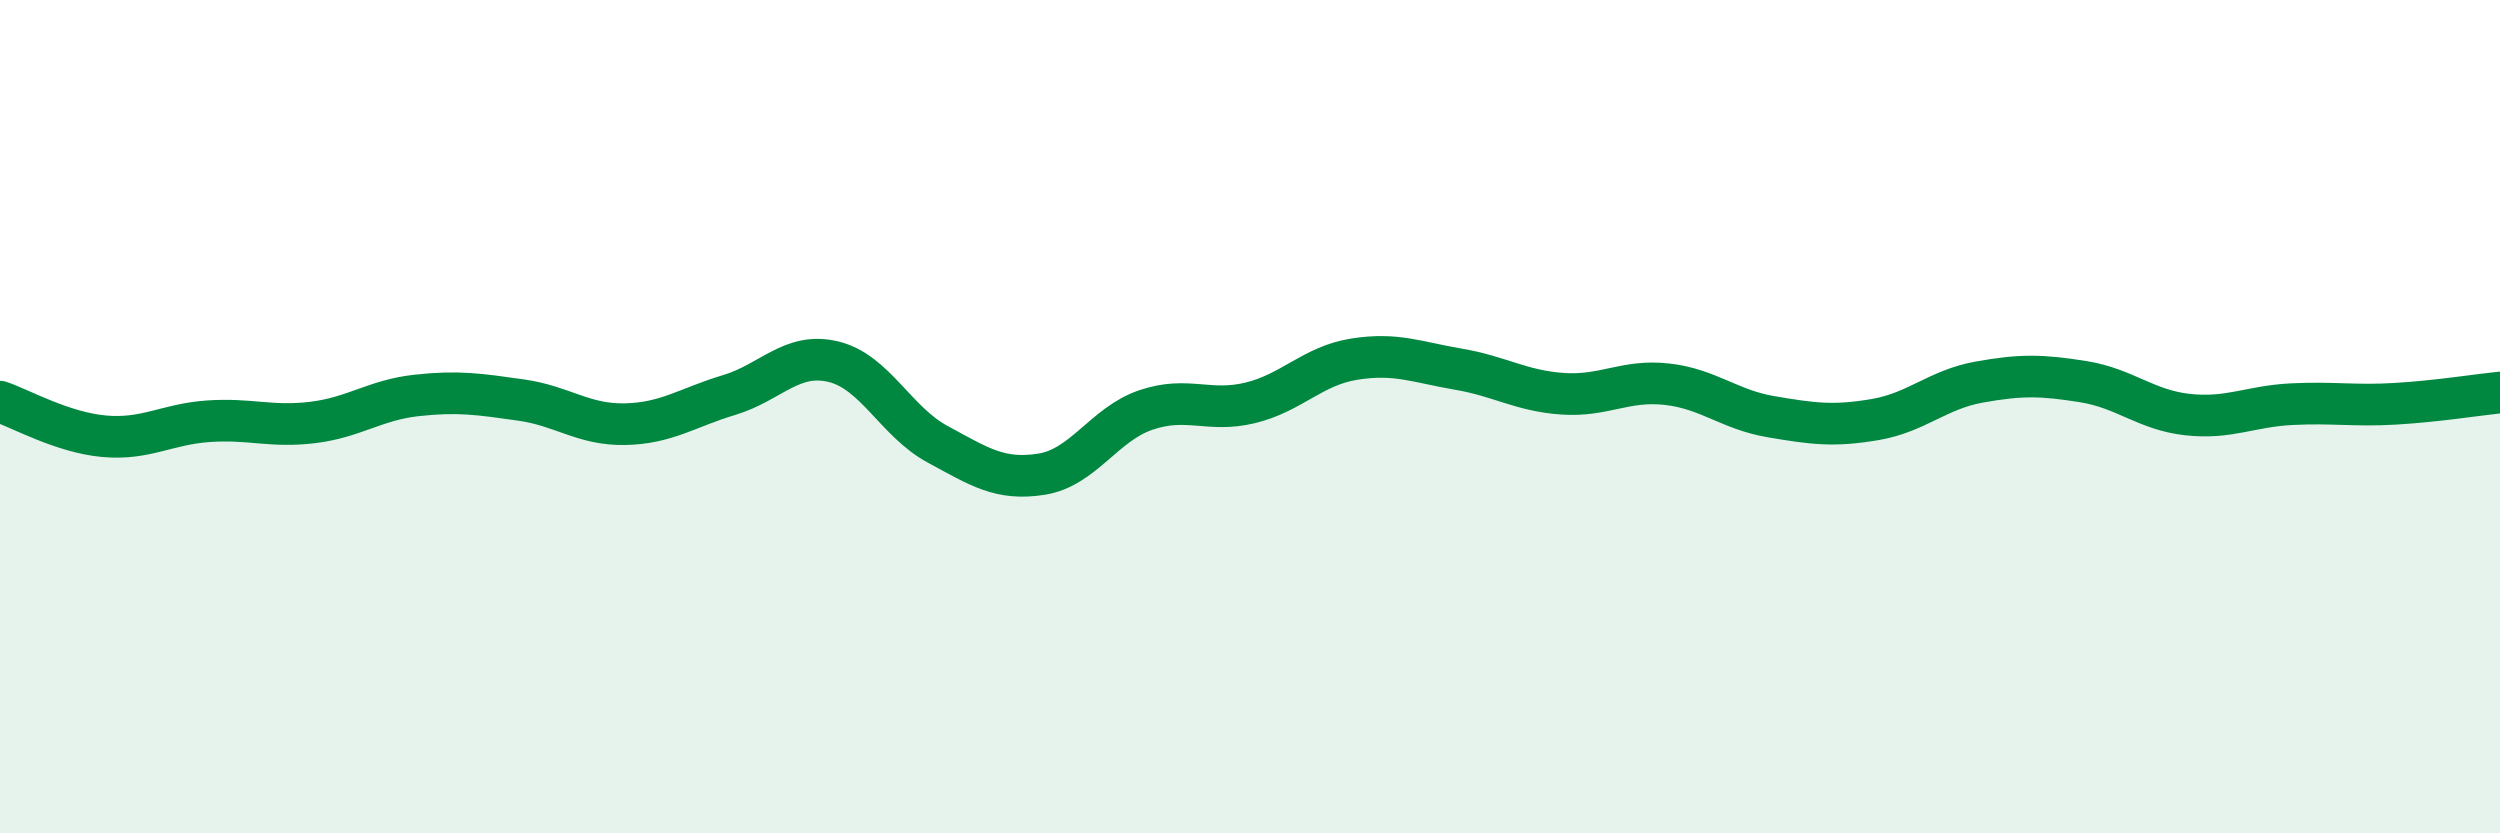
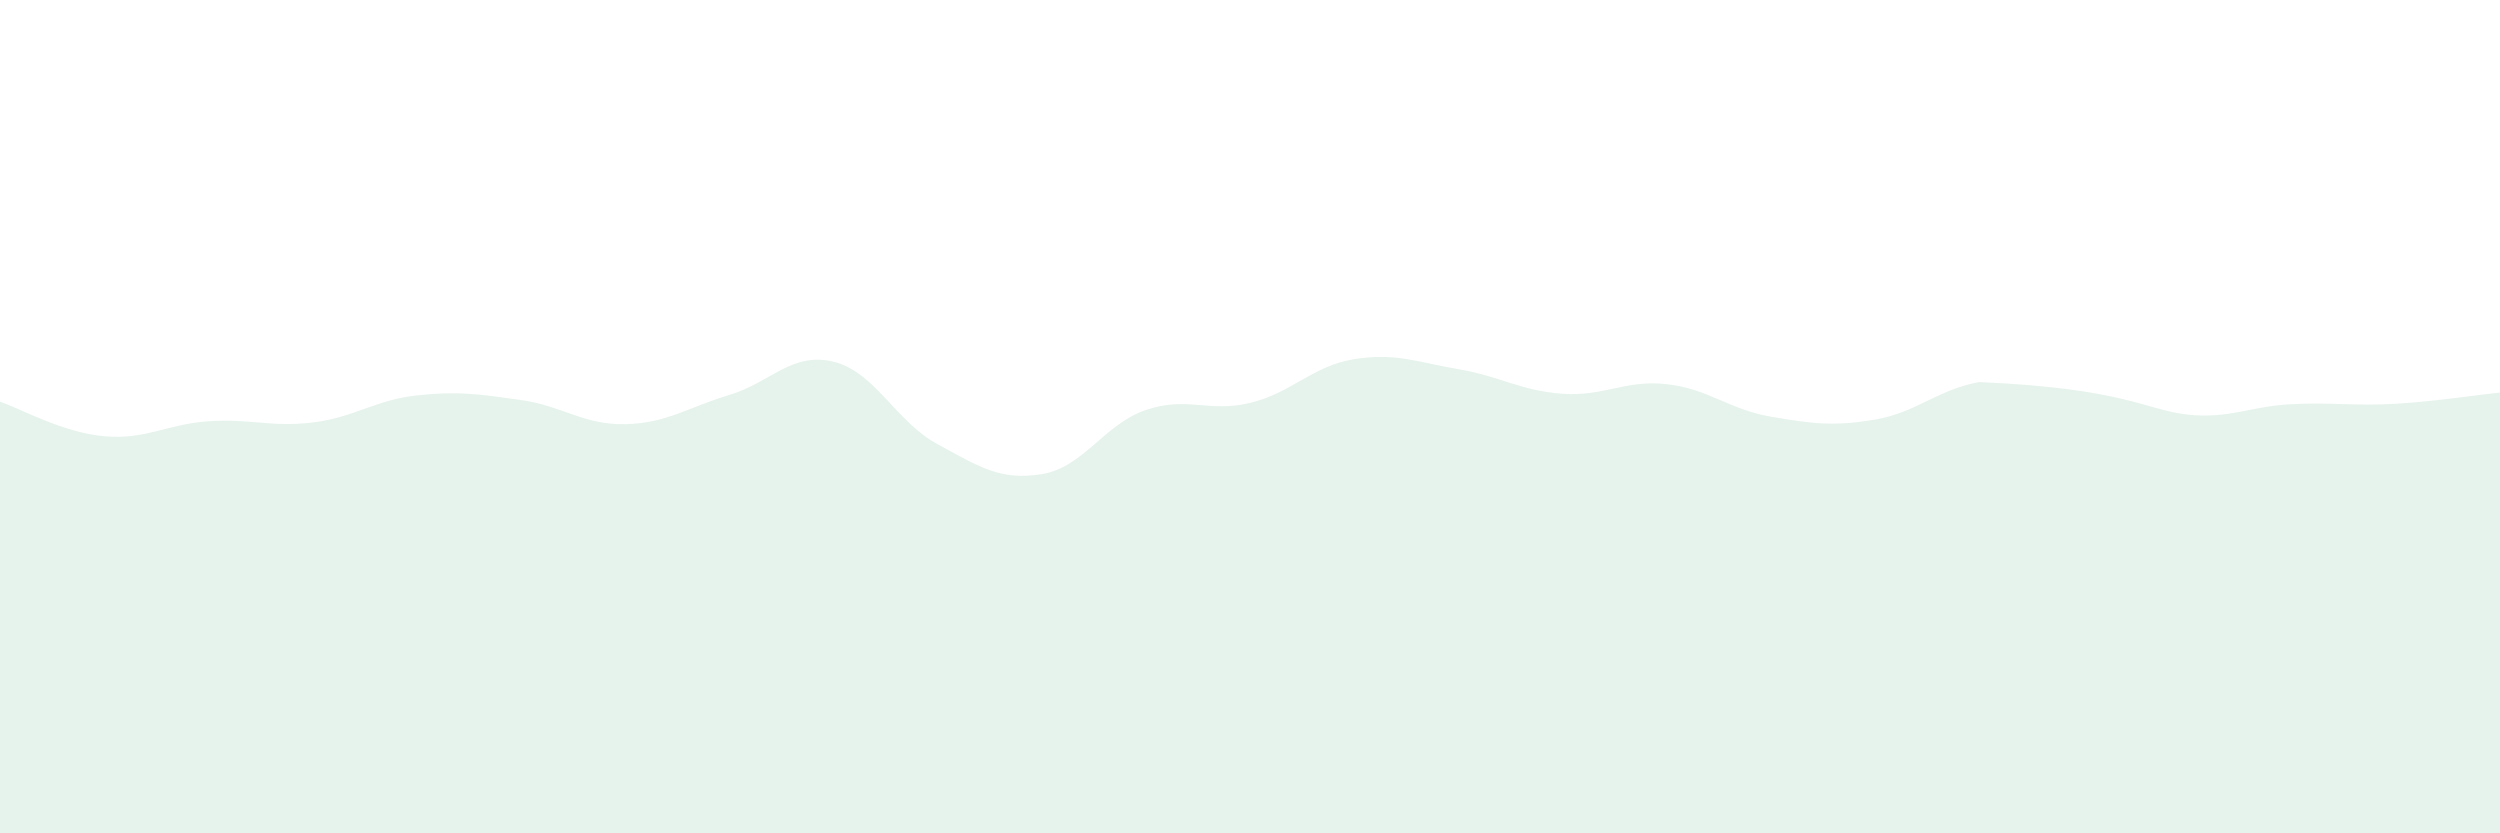
<svg xmlns="http://www.w3.org/2000/svg" width="60" height="20" viewBox="0 0 60 20">
-   <path d="M 0,9.64 C 0.5,9.81 1.5,10.38 2.5,10.47 C 3.5,10.56 4,10.18 5,10.11 C 6,10.04 6.5,10.26 7.5,10.14 C 8.5,10.02 9,9.6 10,9.49 C 11,9.38 11.5,9.46 12.5,9.6 C 13.5,9.74 14,10.2 15,10.18 C 16,10.16 16.5,9.78 17.5,9.48 C 18.5,9.18 19,8.44 20,8.68 C 21,8.92 21.5,10.12 22.5,10.66 C 23.5,11.2 24,11.54 25,11.38 C 26,11.22 26.5,10.18 27.5,9.84 C 28.5,9.5 29,9.91 30,9.67 C 31,9.43 31.5,8.78 32.5,8.62 C 33.5,8.46 34,8.69 35,8.86 C 36,9.03 36.5,9.38 37.5,9.45 C 38.5,9.52 39,9.11 40,9.22 C 41,9.33 41.5,9.83 42.5,10 C 43.5,10.17 44,10.24 45,10.07 C 46,9.9 46.5,9.35 47.5,9.17 C 48.5,8.99 49,9 50,9.16 C 51,9.32 51.5,9.84 52.5,9.95 C 53.5,10.06 54,9.75 55,9.7 C 56,9.65 56.5,9.75 57.5,9.69 C 58.5,9.63 59.5,9.47 60,9.42L60 20L0 20Z" fill="#008740" opacity="0.1" stroke-linecap="round" stroke-linejoin="round" />
-   <path d="M 0,9.64 C 0.5,9.81 1.5,10.38 2.5,10.47 C 3.5,10.56 4,10.18 5,10.11 C 6,10.04 6.5,10.26 7.5,10.14 C 8.5,10.02 9,9.6 10,9.49 C 11,9.38 11.5,9.46 12.5,9.6 C 13.5,9.74 14,10.2 15,10.18 C 16,10.16 16.5,9.78 17.5,9.48 C 18.5,9.18 19,8.44 20,8.68 C 21,8.92 21.5,10.12 22.5,10.66 C 23.5,11.2 24,11.54 25,11.38 C 26,11.22 26.5,10.18 27.5,9.84 C 28.5,9.5 29,9.91 30,9.67 C 31,9.43 31.5,8.78 32.5,8.62 C 33.5,8.46 34,8.69 35,8.86 C 36,9.03 36.5,9.38 37.5,9.45 C 38.5,9.52 39,9.11 40,9.22 C 41,9.33 41.5,9.83 42.5,10 C 43.5,10.17 44,10.24 45,10.07 C 46,9.9 46.5,9.35 47.5,9.17 C 48.5,8.99 49,9 50,9.16 C 51,9.32 51.5,9.84 52.5,9.95 C 53.5,10.06 54,9.75 55,9.7 C 56,9.65 56.5,9.75 57.5,9.69 C 58.5,9.63 59.5,9.47 60,9.42" stroke="#008740" stroke-width="1" fill="none" stroke-linecap="round" stroke-linejoin="round" />
+   <path d="M 0,9.64 C 0.5,9.81 1.5,10.38 2.5,10.47 C 3.5,10.56 4,10.18 5,10.11 C 6,10.04 6.5,10.26 7.5,10.14 C 8.5,10.02 9,9.6 10,9.49 C 11,9.38 11.5,9.46 12.5,9.6 C 13.5,9.74 14,10.2 15,10.18 C 16,10.16 16.5,9.78 17.5,9.48 C 18.5,9.18 19,8.44 20,8.68 C 21,8.92 21.5,10.12 22.5,10.66 C 23.5,11.2 24,11.54 25,11.38 C 26,11.22 26.5,10.18 27.5,9.84 C 28.5,9.5 29,9.91 30,9.67 C 31,9.43 31.5,8.78 32.5,8.62 C 33.5,8.46 34,8.69 35,8.86 C 36,9.03 36.5,9.38 37.5,9.45 C 38.5,9.52 39,9.11 40,9.22 C 41,9.33 41.5,9.83 42.5,10 C 43.5,10.17 44,10.24 45,10.07 C 46,9.9 46.5,9.35 47.5,9.17 C 51,9.32 51.5,9.84 52.5,9.95 C 53.5,10.06 54,9.75 55,9.7 C 56,9.65 56.5,9.75 57.5,9.69 C 58.5,9.63 59.5,9.47 60,9.42L60 20L0 20Z" fill="#008740" opacity="0.1" stroke-linecap="round" stroke-linejoin="round" />
</svg>